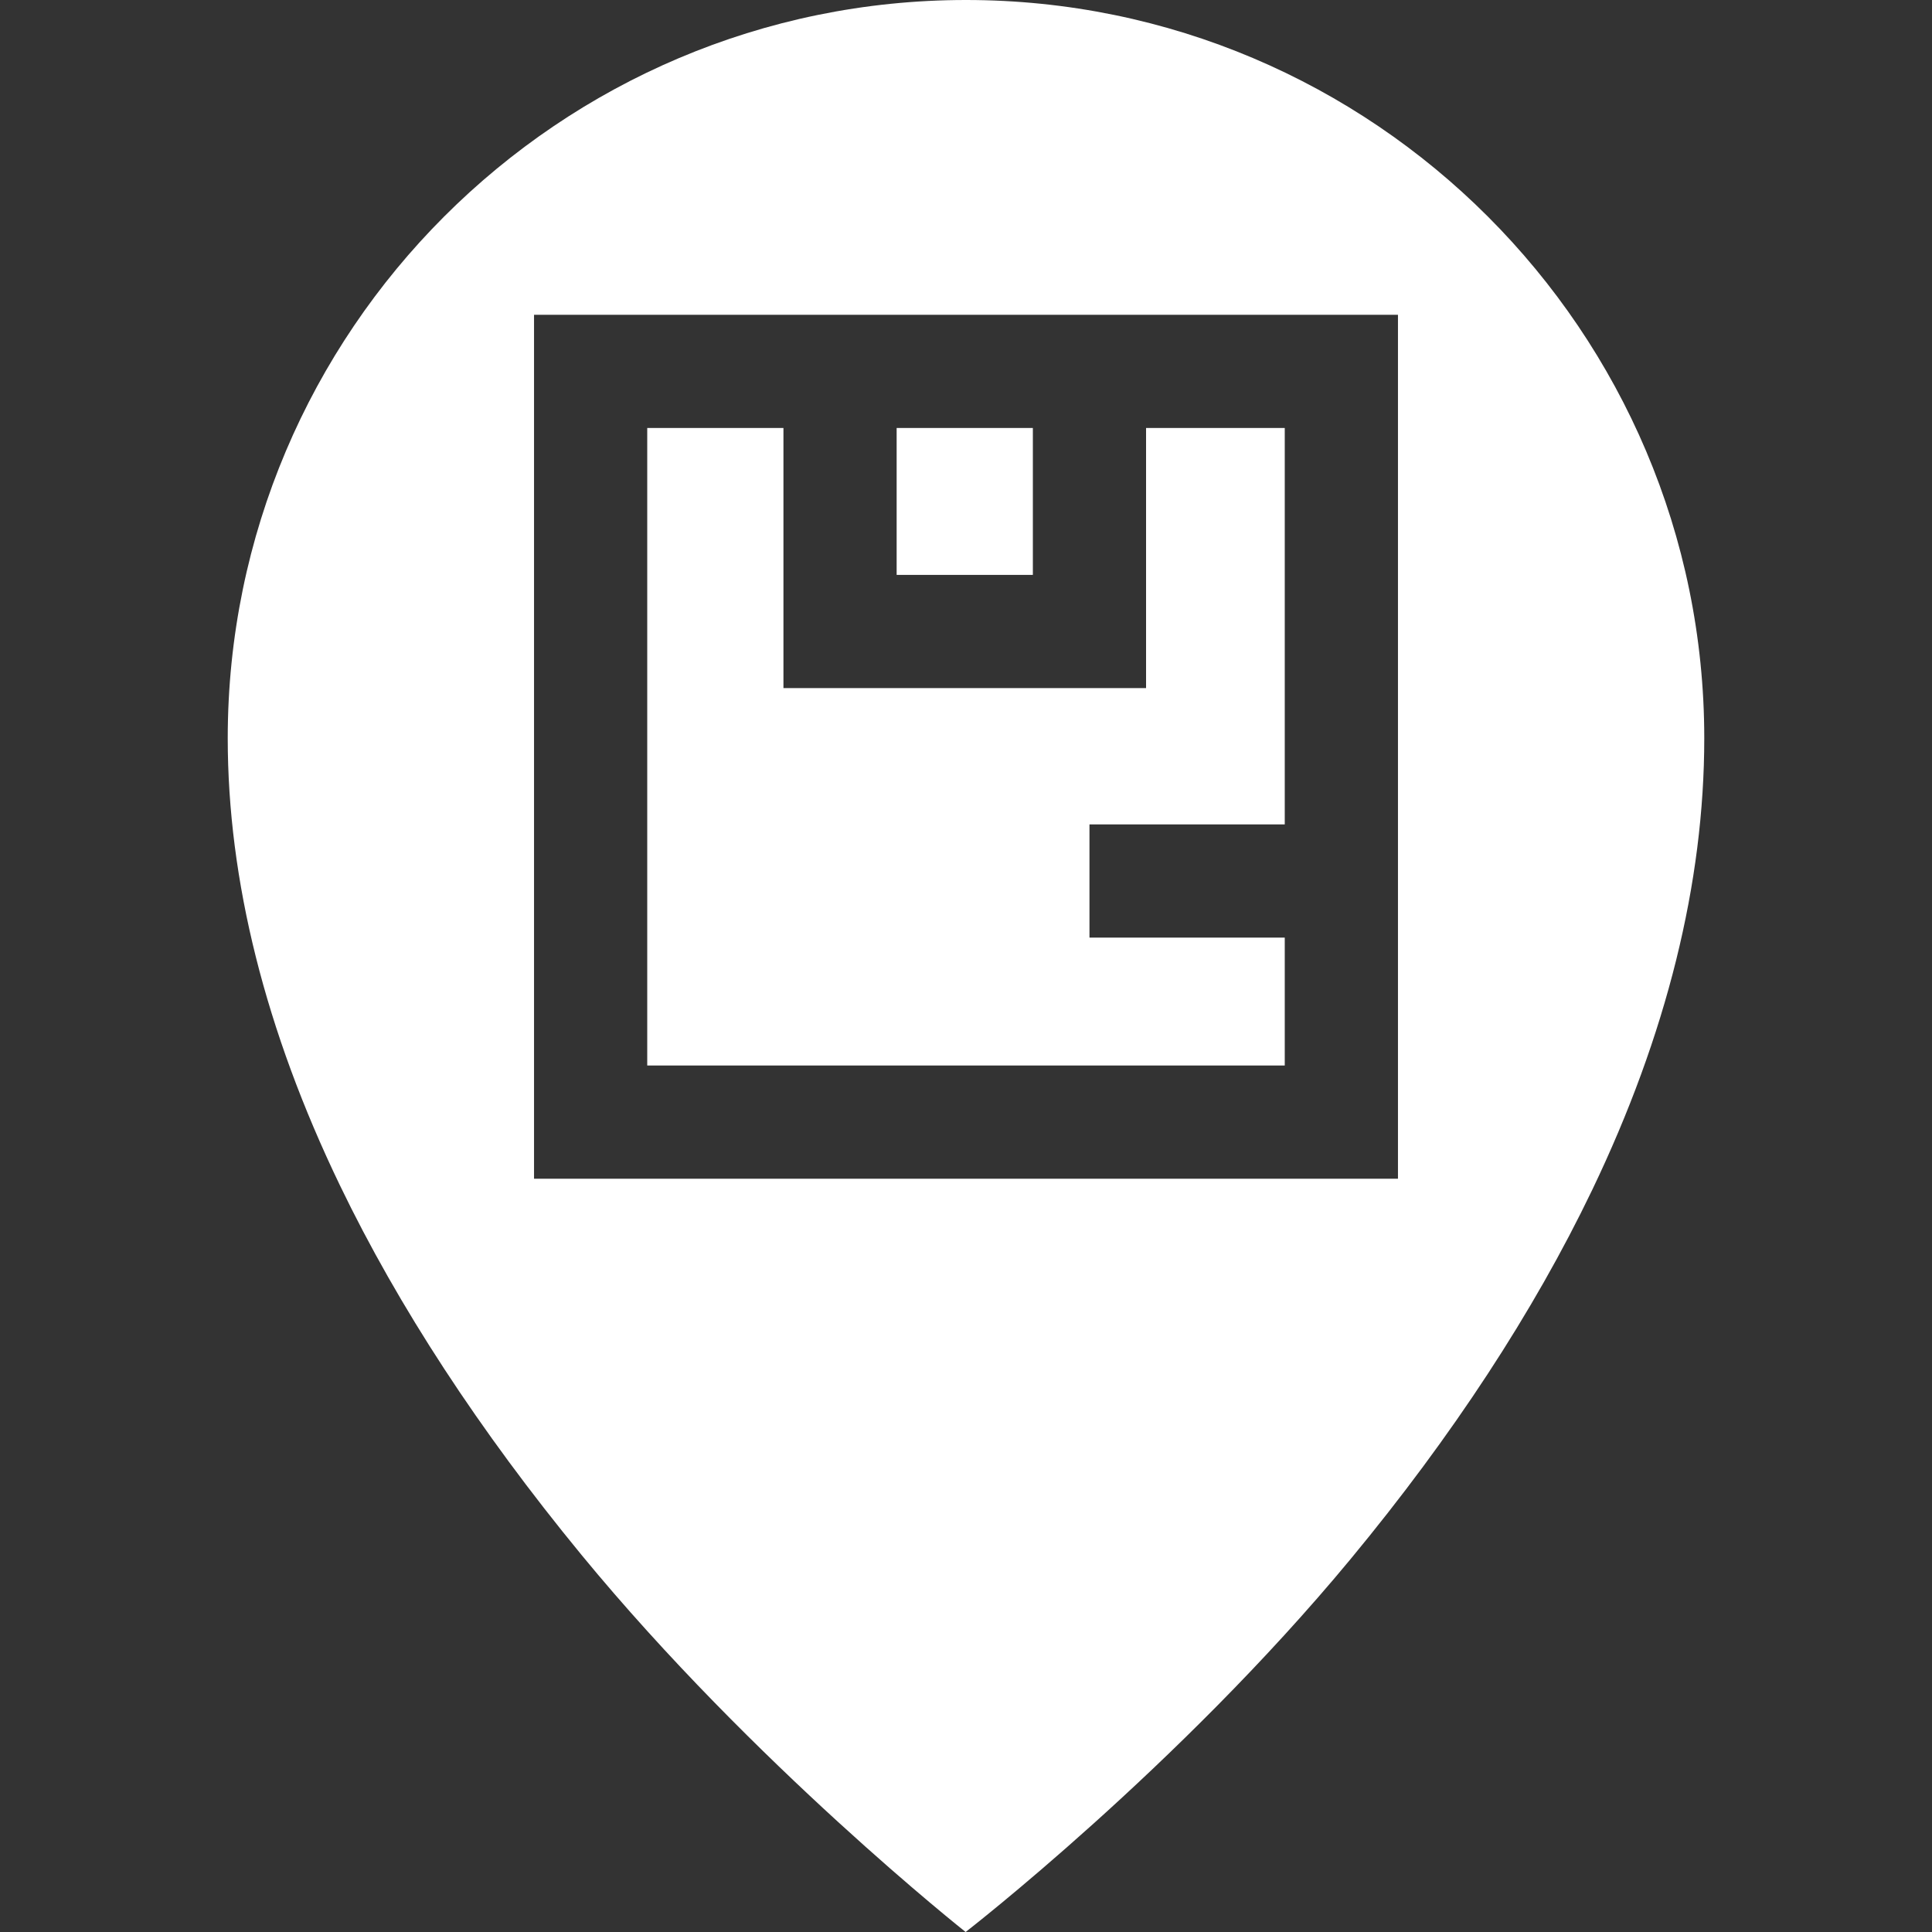
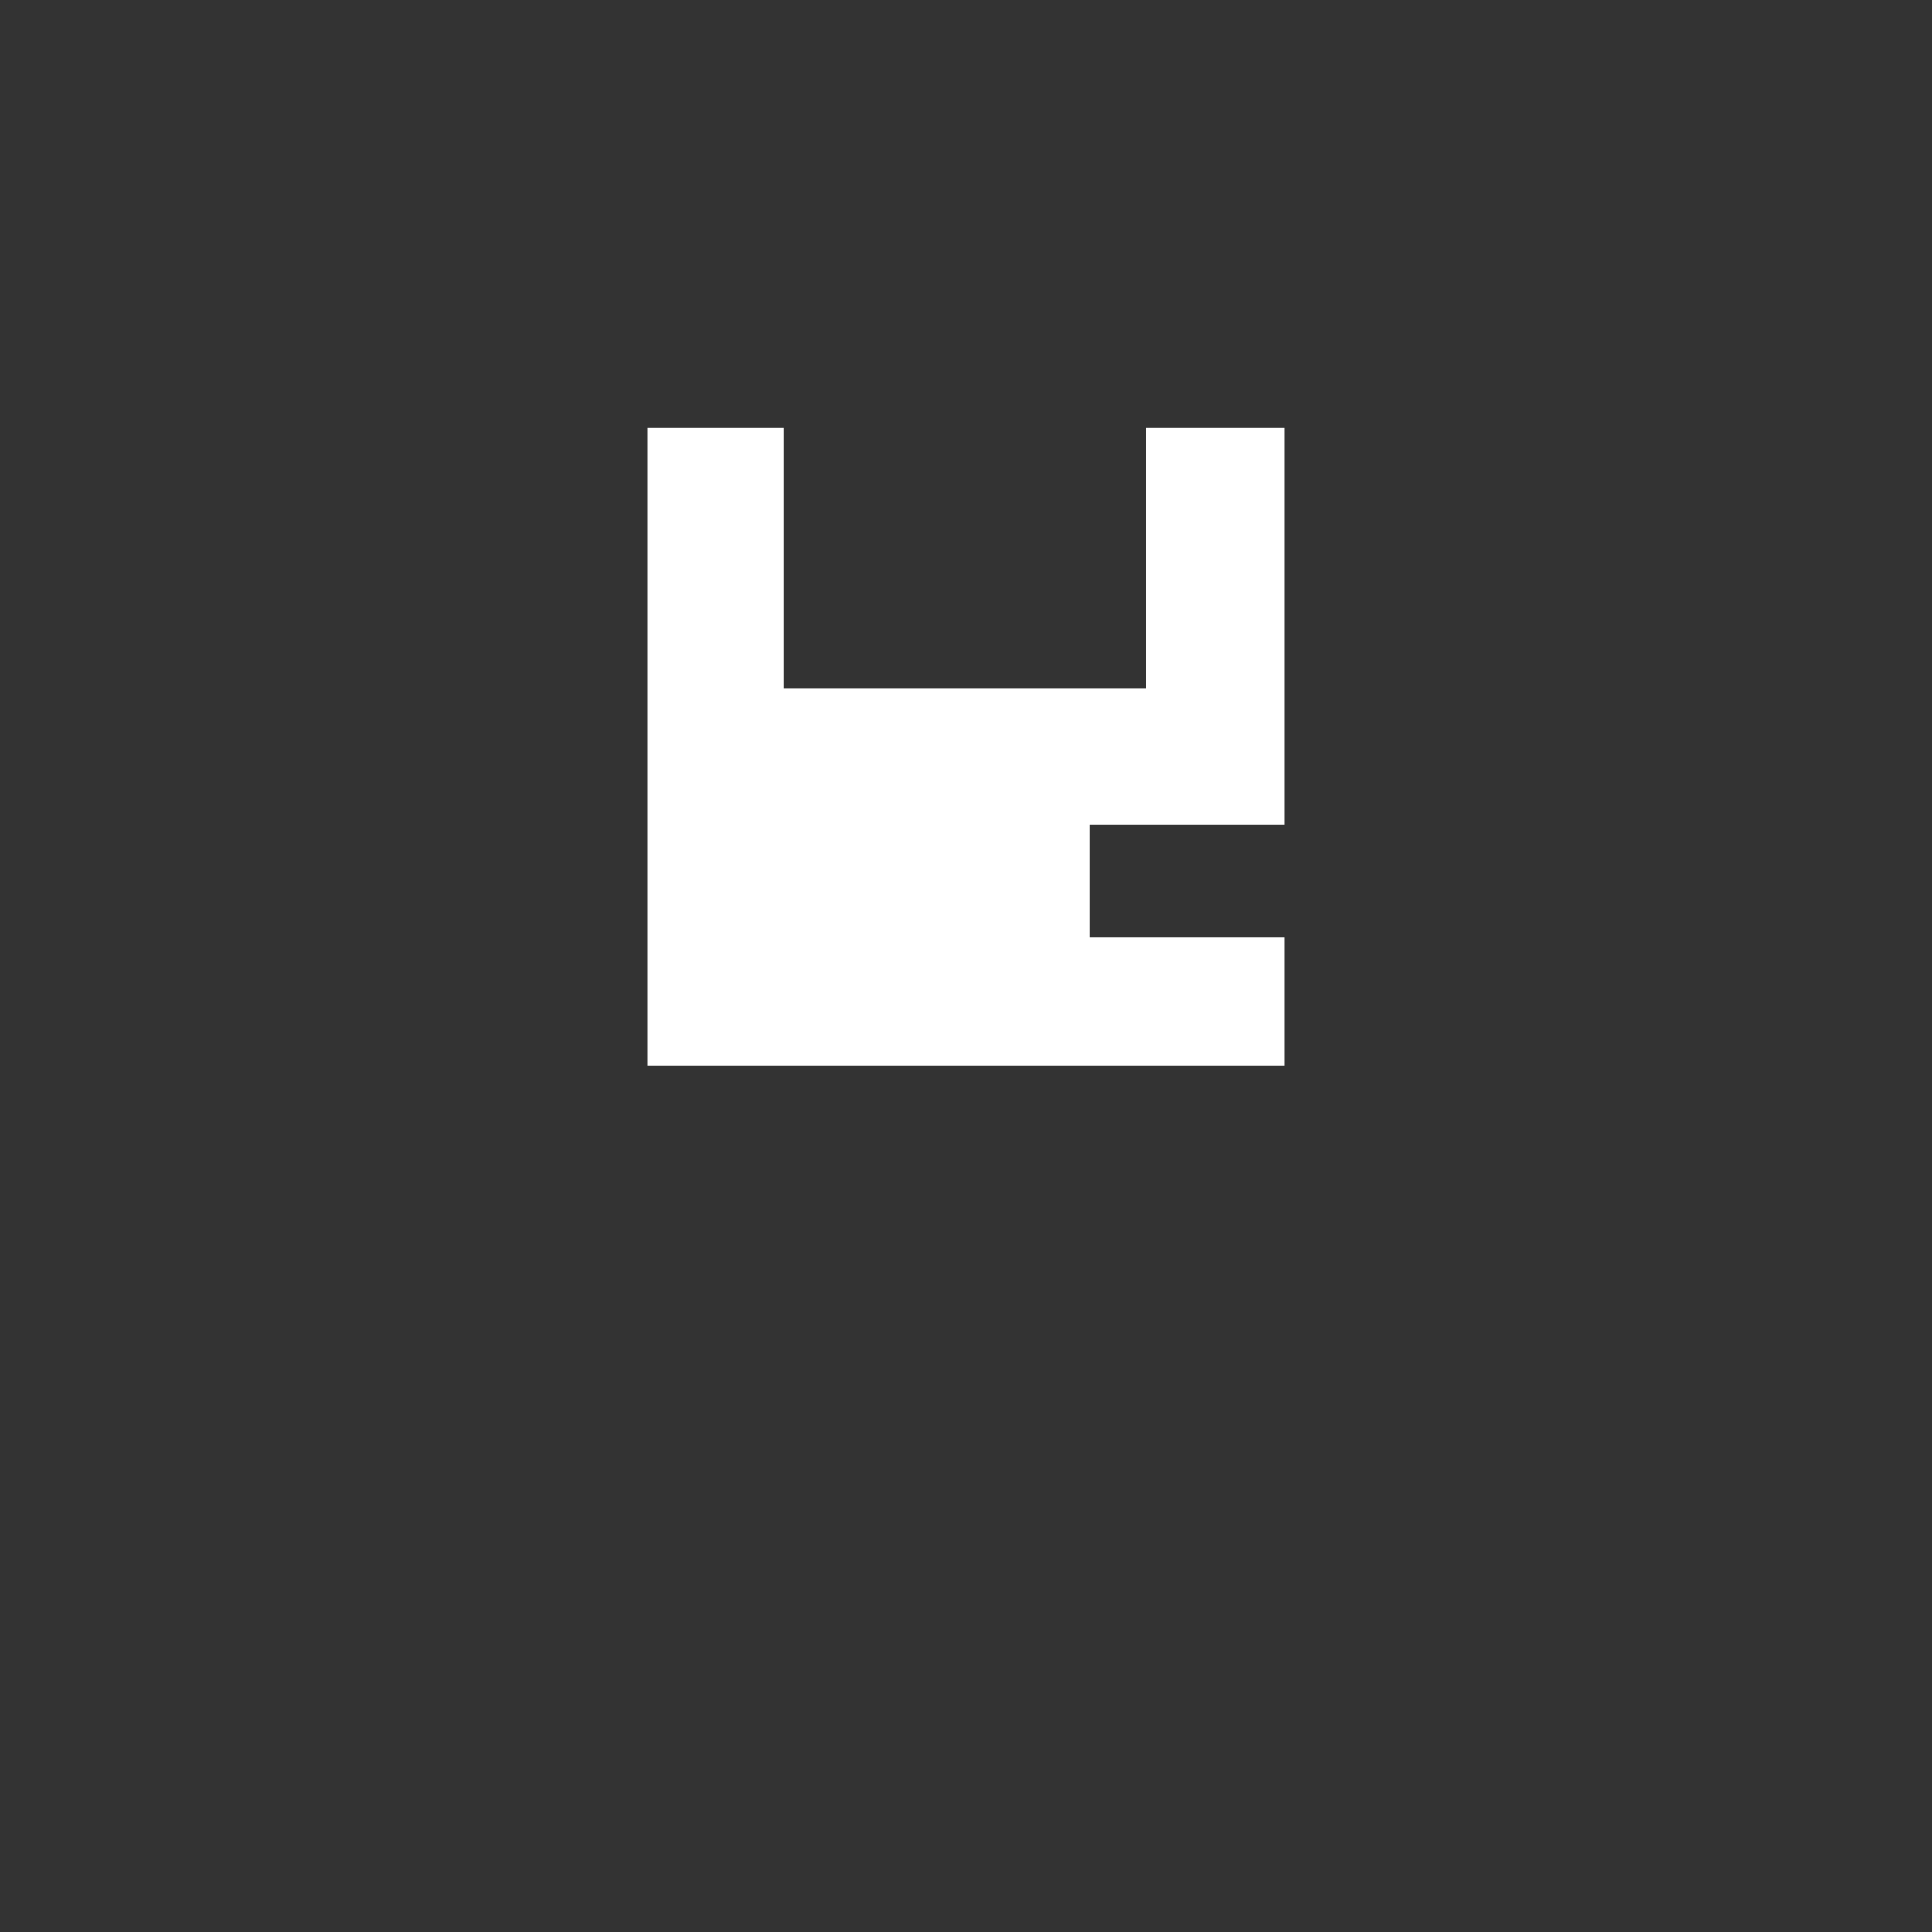
<svg xmlns="http://www.w3.org/2000/svg" width="512" height="512" viewBox="0 0 512 512" fill="none">
  <rect x="0" y="0" width="512" height="512" fill="#333333" stroke="none" />
-   <path d="M237.621 113.419H273.719V152.352H237.621V113.419Z" fill="white" />
-   <path d="M340.474 248.476H288.719V218.476H340.474V113.419H303.719V182.353H207.621V113.419H171.524V282.37H340.474V248.476Z" fill="white" />
-   <path d="M256 0C148.119 0 60.352 87.767 60.352 195.647C60.352 233.319 70.348 273.169 90.063 314.089C105.563 346.263 127.101 379.216 154.078 412.033C199.741 467.582 255.901 512 255.901 512C255.901 512 312.189 468.419 357.89 413.207C384.886 380.593 406.438 347.667 421.948 315.344C441.656 274.273 451.648 234.001 451.648 195.647C451.648 87.767 363.88 0 256 0ZM370.475 312.37H141.525V83.419H370.475V312.37Z" fill="white" />
+   <path d="M340.474 248.476H288.719V218.476H340.474V113.419H303.719V182.353H207.621V113.419H171.524V282.37H340.474V248.476" fill="white" />
</svg>